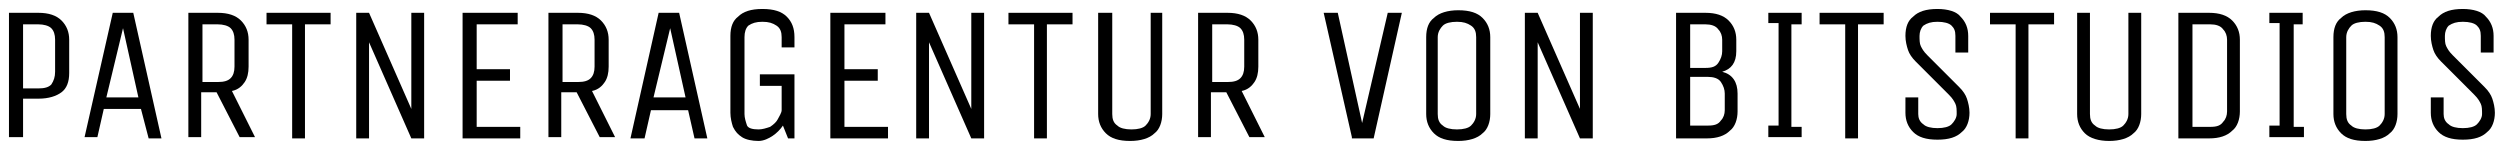
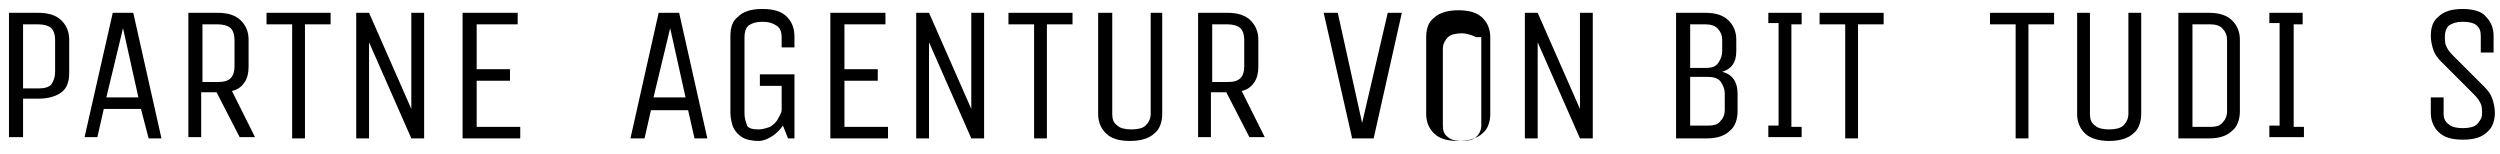
<svg xmlns="http://www.w3.org/2000/svg" version="1.1" id="Ebene_1" x="0px" y="0px" viewBox="0 0 195.1 12" style="enable-background:new 0 0 195.1 12;" xml:space="preserve">
  <g>
    <path d="M0.7,10.7V1H3c0.8,0,1.4,0.2,1.8,0.6c0.4,0.4,0.6,0.9,0.6,1.5v2.6c0,0.7-0.2,1.2-0.6,1.5S3.8,7.7,3,7.7H1.8v3H0.7z    M4.3,3.1c0-0.4-0.1-0.7-0.3-0.9C3.8,2,3.4,1.9,3,1.9H1.8v5H3c0.5,0,0.8-0.1,1-0.3C4.2,6.3,4.3,6,4.3,5.6V3.1z" />
    <path d="M10.4,1l2.2,9.8h-1L11,8.5H8.1l-0.5,2.2H6.6L8.8,1H10.4z M8.3,7.6h2.5L9.6,2.2L8.3,7.6z" />
    <path d="M14.7,10.7V1h2.3c0.8,0,1.4,0.2,1.8,0.6c0.4,0.4,0.6,0.9,0.6,1.5v2.1c0,0.5-0.1,0.9-0.3,1.2c-0.2,0.3-0.5,0.6-1,0.7   l1.8,3.6h-1.2l-1.8-3.5h-1.2v3.5H14.7z M18.3,3.1c0-0.4-0.1-0.7-0.3-0.9c-0.2-0.2-0.6-0.3-1-0.3h-1.2v4.5h1.2c0.5,0,0.8-0.1,1-0.3   c0.2-0.2,0.3-0.5,0.3-0.9V3.1z" />
    <path d="M25.8,1.9h-2v8.9h-1V1.9h-2V1h5V1.9z" />
    <path d="M27.8,10.7V1h1l3.3,7.5V1h1v9.8h-1l-3.3-7.5v7.5H27.8z" />
    <path d="M36.1,10.7V1h4.3v0.9h-3.2v3.5h2.6v0.9h-2.6v3.6h3.4v0.9H36.1z" />
-     <path d="M42.8,10.7V1h2.3c0.8,0,1.4,0.2,1.8,0.6c0.4,0.4,0.6,0.9,0.6,1.5v2.1c0,0.5-0.1,0.9-0.3,1.2c-0.2,0.3-0.5,0.6-1,0.7   l1.8,3.6h-1.2l-1.8-3.5h-1.2v3.5H42.8z M46.4,3.1c0-0.4-0.1-0.7-0.3-0.9c-0.2-0.2-0.6-0.3-1-0.3h-1.2v4.5h1.2c0.5,0,0.8-0.1,1-0.3   c0.2-0.2,0.3-0.5,0.3-0.9V3.1z" />
    <path d="M53,1l2.2,9.8h-1l-0.5-2.2h-2.9l-0.5,2.2h-1.1L51.4,1H53z M51,7.6h2.5l-1.2-5.4L51,7.6z" />
    <path d="M59.3,5.8H62v5h-0.5l-0.4-1c-0.2,0.3-0.5,0.6-0.8,0.8C60,10.8,59.6,11,59.2,11c-0.5,0-1-0.1-1.3-0.3   c-0.3-0.2-0.5-0.4-0.7-0.8c-0.1-0.3-0.2-0.7-0.2-1.1v-6c0-0.7,0.2-1.2,0.6-1.5c0.4-0.4,1-0.6,1.9-0.6s1.5,0.2,1.9,0.6   C61.8,1.7,62,2.2,62,2.9v0.8H61V2.9c0-0.4-0.1-0.7-0.4-0.9S60,1.7,59.5,1.7c-0.5,0-0.8,0.1-1.1,0.3c-0.2,0.2-0.3,0.5-0.3,0.9v6   c0,0.3,0.1,0.6,0.2,0.9c0.1,0.2,0.4,0.3,0.9,0.3c0.3,0,0.6-0.1,0.9-0.2c0.3-0.2,0.5-0.4,0.6-0.6S61,8.8,61,8.6V6.7h-1.7V5.8z" />
    <path d="M64.8,10.7V1h4.3v0.9h-3.2v3.5h2.6v0.9h-2.6v3.6h3.4v0.9H64.8z" />
    <path d="M71.5,10.7V1h1l3.3,7.5V1h1v9.8h-1l-3.3-7.5v7.5H71.5z" />
    <path d="M83.7,1.9h-2v8.9h-1V1.9h-2V1h5V1.9z" />
    <path d="M89.6,1h1.1v7.9c0,0.6-0.2,1.2-0.6,1.5c-0.4,0.4-1.1,0.6-1.9,0.6c-0.9,0-1.5-0.2-1.9-0.6c-0.4-0.4-0.6-0.9-0.6-1.5V1h1.1   v7.9c0,0.4,0.1,0.7,0.4,0.9c0.2,0.2,0.6,0.3,1.1,0.3c0.5,0,0.9-0.1,1.1-0.3c0.2-0.2,0.4-0.5,0.4-0.9V1z" />
    <path d="M93.5,10.7V1h2.3c0.8,0,1.4,0.2,1.8,0.6c0.4,0.4,0.6,0.9,0.6,1.5v2.1c0,0.5-0.1,0.9-0.3,1.2c-0.2,0.3-0.5,0.6-1,0.7   l1.8,3.6h-1.2l-1.8-3.5h-1.2v3.5H93.5z M97.1,3.1c0-0.4-0.1-0.7-0.3-0.9c-0.2-0.2-0.6-0.3-1-0.3h-1.2v4.5h1.2c0.5,0,0.8-0.1,1-0.3   c0.2-0.2,0.3-0.5,0.3-0.9V3.1z" />
    <path d="M105.5,10.7L103.3,1h1.1l1.9,8.6l2-8.6h1.1l-2.2,9.8H105.5z" />
-     <path d="M116.3,8.9c0,0.6-0.2,1.2-0.6,1.5c-0.4,0.4-1.1,0.6-1.9,0.6c-0.9,0-1.5-0.2-1.9-0.6c-0.4-0.4-0.6-0.9-0.6-1.5v-6   c0-0.7,0.2-1.2,0.6-1.5c0.4-0.4,1.1-0.6,1.9-0.6c0.9,0,1.5,0.2,1.9,0.6c0.4,0.4,0.6,0.9,0.6,1.5V8.9z M115.2,2.9   c0-0.4-0.1-0.7-0.4-0.9s-0.6-0.3-1.1-0.3c-0.5,0-0.9,0.1-1.1,0.3s-0.4,0.5-0.4,0.9v6c0,0.4,0.1,0.7,0.4,0.9   c0.2,0.2,0.6,0.3,1.1,0.3c0.5,0,0.9-0.1,1.1-0.3s0.4-0.5,0.4-0.9V2.9z" />
+     <path d="M116.3,8.9c0,0.6-0.2,1.2-0.6,1.5c-0.4,0.4-1.1,0.6-1.9,0.6c-0.9,0-1.5-0.2-1.9-0.6c-0.4-0.4-0.6-0.9-0.6-1.5v-6   c0-0.7,0.2-1.2,0.6-1.5c0.4-0.4,1.1-0.6,1.9-0.6c0.9,0,1.5,0.2,1.9,0.6c0.4,0.4,0.6,0.9,0.6,1.5V8.9z M115.2,2.9   s-0.6-0.3-1.1-0.3c-0.5,0-0.9,0.1-1.1,0.3s-0.4,0.5-0.4,0.9v6c0,0.4,0.1,0.7,0.4,0.9   c0.2,0.2,0.6,0.3,1.1,0.3c0.5,0,0.9-0.1,1.1-0.3s0.4-0.5,0.4-0.9V2.9z" />
    <path d="M119,10.7V1h1l3.3,7.5V1h1v9.8h-1l-3.3-7.5v7.5H119z" />
    <path d="M133.1,1c0.8,0,1.4,0.2,1.8,0.6c0.4,0.4,0.6,0.9,0.6,1.5V4c0,0.9-0.4,1.4-1.1,1.6c0.8,0.2,1.2,0.8,1.2,1.7v1.4   c0,0.6-0.2,1.2-0.6,1.5c-0.4,0.4-1,0.6-1.8,0.6h-2.4V1H133.1z M134.4,3.1c0-0.3-0.1-0.6-0.3-0.8c-0.2-0.3-0.6-0.4-1-0.4h-1.2v3.4   h1.2c0.5,0,0.8-0.1,1-0.4c0.2-0.3,0.3-0.6,0.3-0.9V3.1z M134.6,7.3c0-0.3-0.1-0.6-0.3-0.9c-0.2-0.3-0.6-0.4-1-0.4h-1.4v3.8h1.4   c0.5,0,0.8-0.1,1-0.4c0.2-0.2,0.3-0.5,0.3-0.8V7.3z" />
    <path d="M140.5,10.7H138V9.8h0.8v-8H138V1h2.6v0.9h-0.8v8h0.8V10.7z" />
    <path d="M147,1.9h-2v8.9h-1V1.9h-2V1h5V1.9z" />
-     <path d="M152.9,6.8c0.3,0.3,0.5,0.6,0.6,0.9c0.1,0.3,0.2,0.7,0.2,1.1c0,0.6-0.2,1.2-0.6,1.5c-0.4,0.4-1,0.6-1.9,0.6   c-0.9,0-1.5-0.2-1.9-0.6c-0.4-0.4-0.6-0.9-0.6-1.5V7.6h1v1.3c0,0.3,0.1,0.6,0.4,0.8c0.2,0.2,0.6,0.3,1.1,0.3s0.9-0.1,1.1-0.3   s0.4-0.5,0.4-0.8c0-0.3,0-0.6-0.1-0.8c-0.1-0.2-0.2-0.4-0.5-0.7l-2.6-2.6c-0.3-0.3-0.5-0.6-0.6-0.9c-0.1-0.3-0.2-0.7-0.2-1.1   c0-0.7,0.2-1.2,0.6-1.5c0.4-0.4,1-0.6,1.9-0.6c0.8,0,1.5,0.2,1.8,0.6c0.4,0.4,0.6,0.9,0.6,1.5v1.3h-1V2.8c0-0.4-0.1-0.6-0.3-0.8   c-0.2-0.2-0.6-0.3-1.1-0.3c-0.5,0-0.8,0.1-1.1,0.3c-0.2,0.2-0.3,0.5-0.3,0.8c0,0.3,0,0.6,0.1,0.8s0.2,0.4,0.5,0.7L152.9,6.8z" />
    <path d="M160.3,1.9h-2v8.9h-1V1.9h-2V1h5V1.9z" />
    <path d="M166.1,1h1v7.9c0,0.6-0.2,1.2-0.6,1.5c-0.4,0.4-1.1,0.6-1.9,0.6s-1.5-0.2-1.9-0.6c-0.4-0.4-0.6-0.9-0.6-1.5V1h1v7.9   c0,0.4,0.1,0.7,0.4,0.9c0.2,0.2,0.6,0.3,1.1,0.3c0.5,0,0.9-0.1,1.1-0.3c0.2-0.2,0.4-0.5,0.4-0.9V1z" />
    <path d="M170,10.7V1h2.4c0.8,0,1.4,0.2,1.8,0.6c0.4,0.4,0.6,0.9,0.6,1.5v5.6c0,0.6-0.2,1.2-0.6,1.5c-0.4,0.4-1,0.6-1.8,0.6H170z    M173.8,3.1c0-0.3-0.1-0.6-0.3-0.8c-0.2-0.3-0.6-0.4-1-0.4h-1.4v8h1.4c0.5,0,0.8-0.1,1-0.4c0.2-0.2,0.3-0.5,0.3-0.8V3.1z" />
    <path d="M179.7,10.7h-2.6V9.8h0.8v-8h-0.8V1h2.6v0.9H179v8h0.8V10.7z" />
-     <path d="M187.1,8.9c0,0.6-0.2,1.2-0.6,1.5c-0.4,0.4-1.1,0.6-1.9,0.6c-0.9,0-1.5-0.2-1.9-0.6c-0.4-0.4-0.6-0.9-0.6-1.5v-6   c0-0.7,0.2-1.2,0.6-1.5c0.4-0.4,1.1-0.6,1.9-0.6c0.9,0,1.5,0.2,1.9,0.6c0.4,0.4,0.6,0.9,0.6,1.5V8.9z M186.1,2.9   c0-0.4-0.1-0.7-0.4-0.9s-0.6-0.3-1.1-0.3c-0.5,0-0.9,0.1-1.1,0.3s-0.4,0.5-0.4,0.9v6c0,0.4,0.1,0.7,0.4,0.9   c0.2,0.2,0.6,0.3,1.1,0.3c0.5,0,0.9-0.1,1.1-0.3s0.4-0.5,0.4-0.9V2.9z" />
    <path d="M193.9,6.8c0.3,0.3,0.5,0.6,0.6,0.9c0.1,0.3,0.2,0.7,0.2,1.1c0,0.6-0.2,1.2-0.6,1.5c-0.4,0.4-1,0.6-1.9,0.6   c-0.9,0-1.5-0.2-1.9-0.6c-0.4-0.4-0.6-0.9-0.6-1.5V7.6h1v1.3c0,0.3,0.1,0.6,0.4,0.8c0.2,0.2,0.6,0.3,1.1,0.3s0.9-0.1,1.1-0.3   s0.4-0.5,0.4-0.8c0-0.3,0-0.6-0.1-0.8c-0.1-0.2-0.2-0.4-0.5-0.7l-2.6-2.6c-0.3-0.3-0.5-0.6-0.6-0.9c-0.1-0.3-0.2-0.7-0.2-1.1   c0-0.7,0.2-1.2,0.6-1.5c0.4-0.4,1-0.6,1.9-0.6c0.8,0,1.5,0.2,1.8,0.6c0.4,0.4,0.6,0.9,0.6,1.5v1.3h-1V2.8c0-0.4-0.1-0.6-0.3-0.8   c-0.2-0.2-0.6-0.3-1.1-0.3c-0.5,0-0.8,0.1-1.1,0.3c-0.2,0.2-0.3,0.5-0.3,0.8c0,0.3,0,0.6,0.1,0.8s0.2,0.4,0.5,0.7L193.9,6.8z" />
  </g>
</svg>